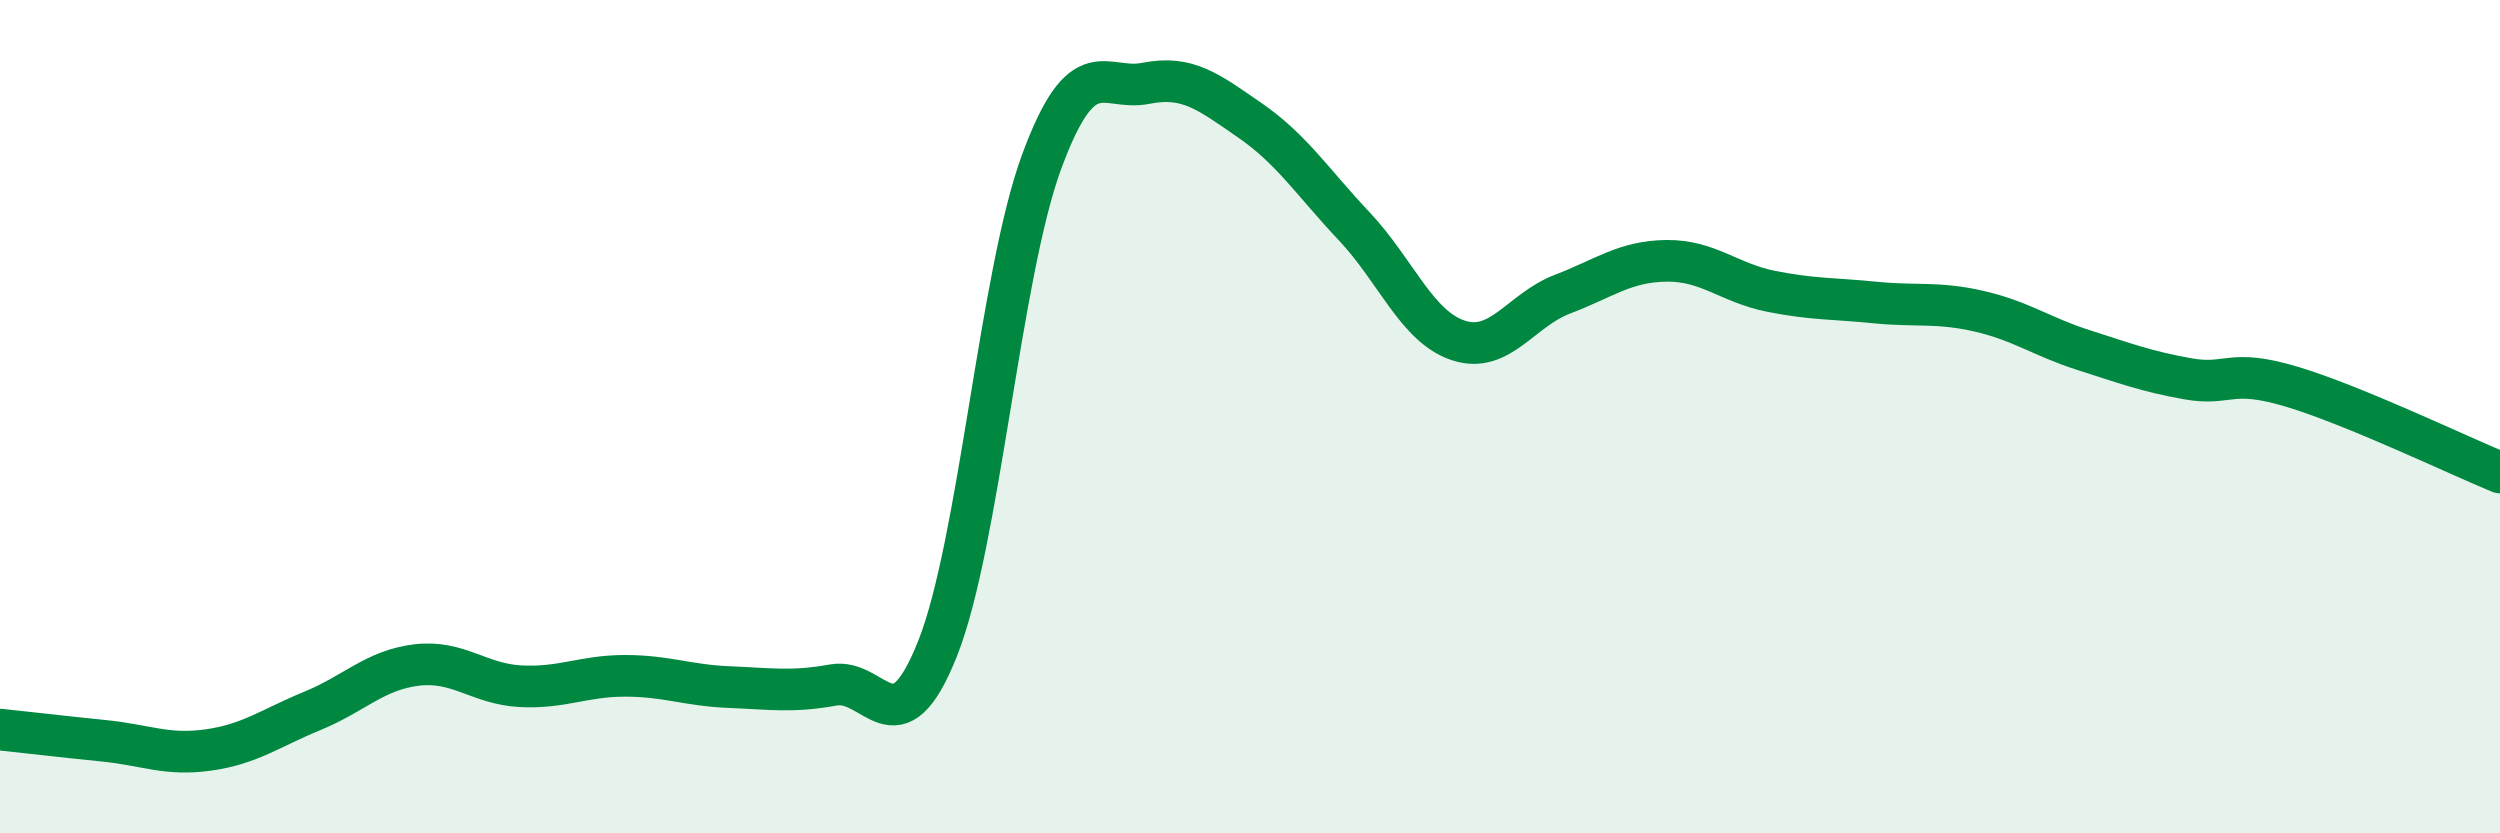
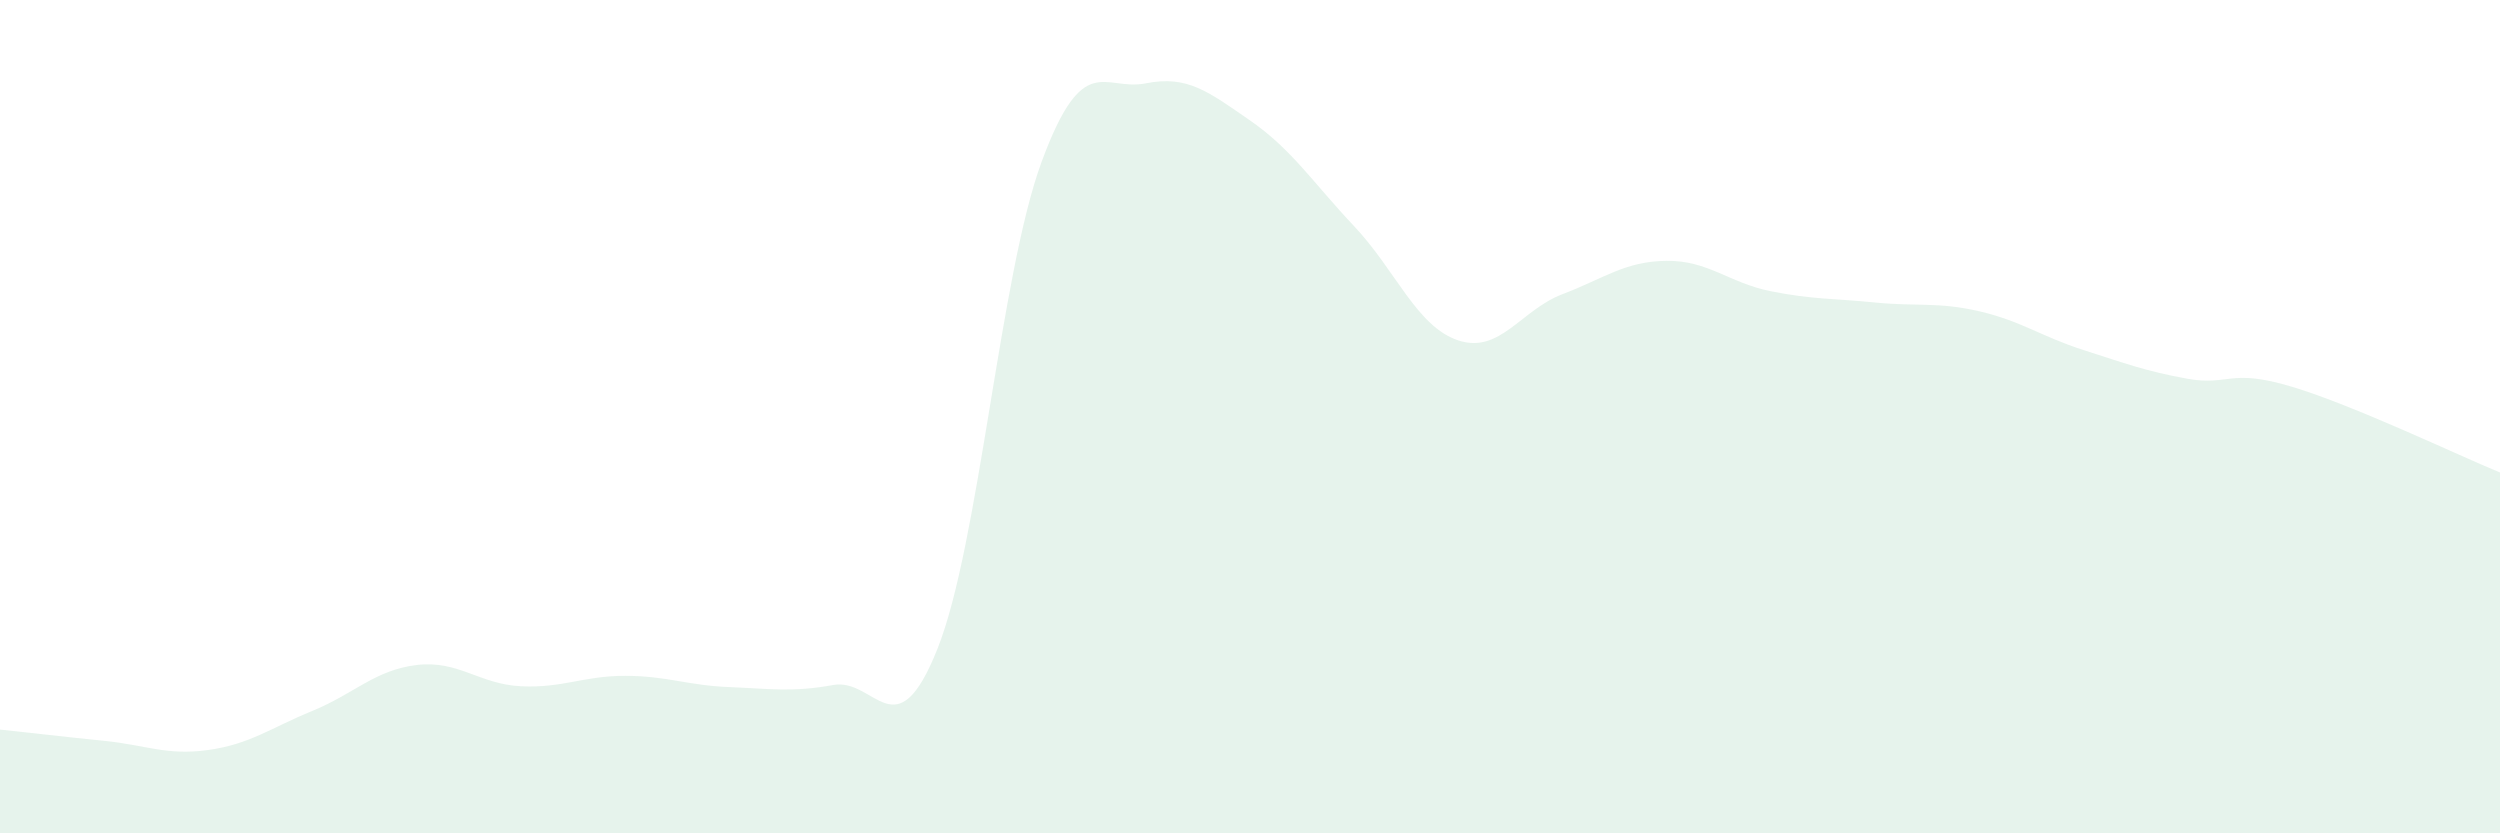
<svg xmlns="http://www.w3.org/2000/svg" width="60" height="20" viewBox="0 0 60 20">
  <path d="M 0,17.51 C 0.5,17.56 1.5,17.68 2.5,17.78 C 3.5,17.88 4,18.14 5,18 C 6,17.86 6.5,17.47 7.5,17.06 C 8.5,16.65 9,16.08 10,15.96 C 11,15.84 11.5,16.42 12.5,16.47 C 13.5,16.52 14,16.22 15,16.22 C 16,16.22 16.5,16.45 17.5,16.49 C 18.5,16.53 19,16.62 20,16.44 C 21,16.26 21.5,18.08 22.5,15.57 C 23.5,13.06 24,6.59 25,3.88 C 26,1.17 26.5,2.2 27.5,2 C 28.5,1.8 29,2.2 30,2.89 C 31,3.58 31.5,4.37 32.5,5.43 C 33.5,6.49 34,7.84 35,8.17 C 36,8.5 36.5,7.44 37.5,7.06 C 38.5,6.68 39,6.27 40,6.26 C 41,6.25 41.5,6.79 42.5,6.99 C 43.5,7.19 44,7.16 45,7.26 C 46,7.36 46.5,7.24 47.5,7.47 C 48.5,7.7 49,8.08 50,8.4 C 51,8.72 51.5,8.91 52.5,9.09 C 53.5,9.27 53.5,8.83 55,9.28 C 56.5,9.73 59,10.93 60,11.34L60 20L0 20Z" fill="#008740" opacity="0.1" stroke-linecap="round" stroke-linejoin="round" />
-   <path d="M 0,17.51 C 0.5,17.56 1.5,17.68 2.5,17.78 C 3.5,17.88 4,18.14 5,18 C 6,17.86 6.5,17.47 7.5,17.06 C 8.5,16.65 9,16.08 10,15.96 C 11,15.84 11.5,16.42 12.5,16.47 C 13.5,16.52 14,16.22 15,16.22 C 16,16.22 16.5,16.45 17.5,16.49 C 18.5,16.53 19,16.62 20,16.44 C 21,16.26 21.5,18.08 22.5,15.57 C 23.5,13.06 24,6.59 25,3.88 C 26,1.17 26.5,2.2 27.5,2 C 28.5,1.8 29,2.2 30,2.89 C 31,3.58 31.5,4.37 32.5,5.43 C 33.5,6.49 34,7.84 35,8.17 C 36,8.5 36.5,7.44 37.5,7.06 C 38.5,6.68 39,6.27 40,6.26 C 41,6.25 41.5,6.79 42.5,6.99 C 43.5,7.19 44,7.16 45,7.26 C 46,7.36 46.5,7.24 47.5,7.47 C 48.5,7.7 49,8.08 50,8.4 C 51,8.72 51.5,8.91 52.5,9.09 C 53.5,9.27 53.5,8.83 55,9.28 C 56.5,9.73 59,10.93 60,11.34" stroke="#008740" stroke-width="1" fill="none" stroke-linecap="round" stroke-linejoin="round" />
</svg>